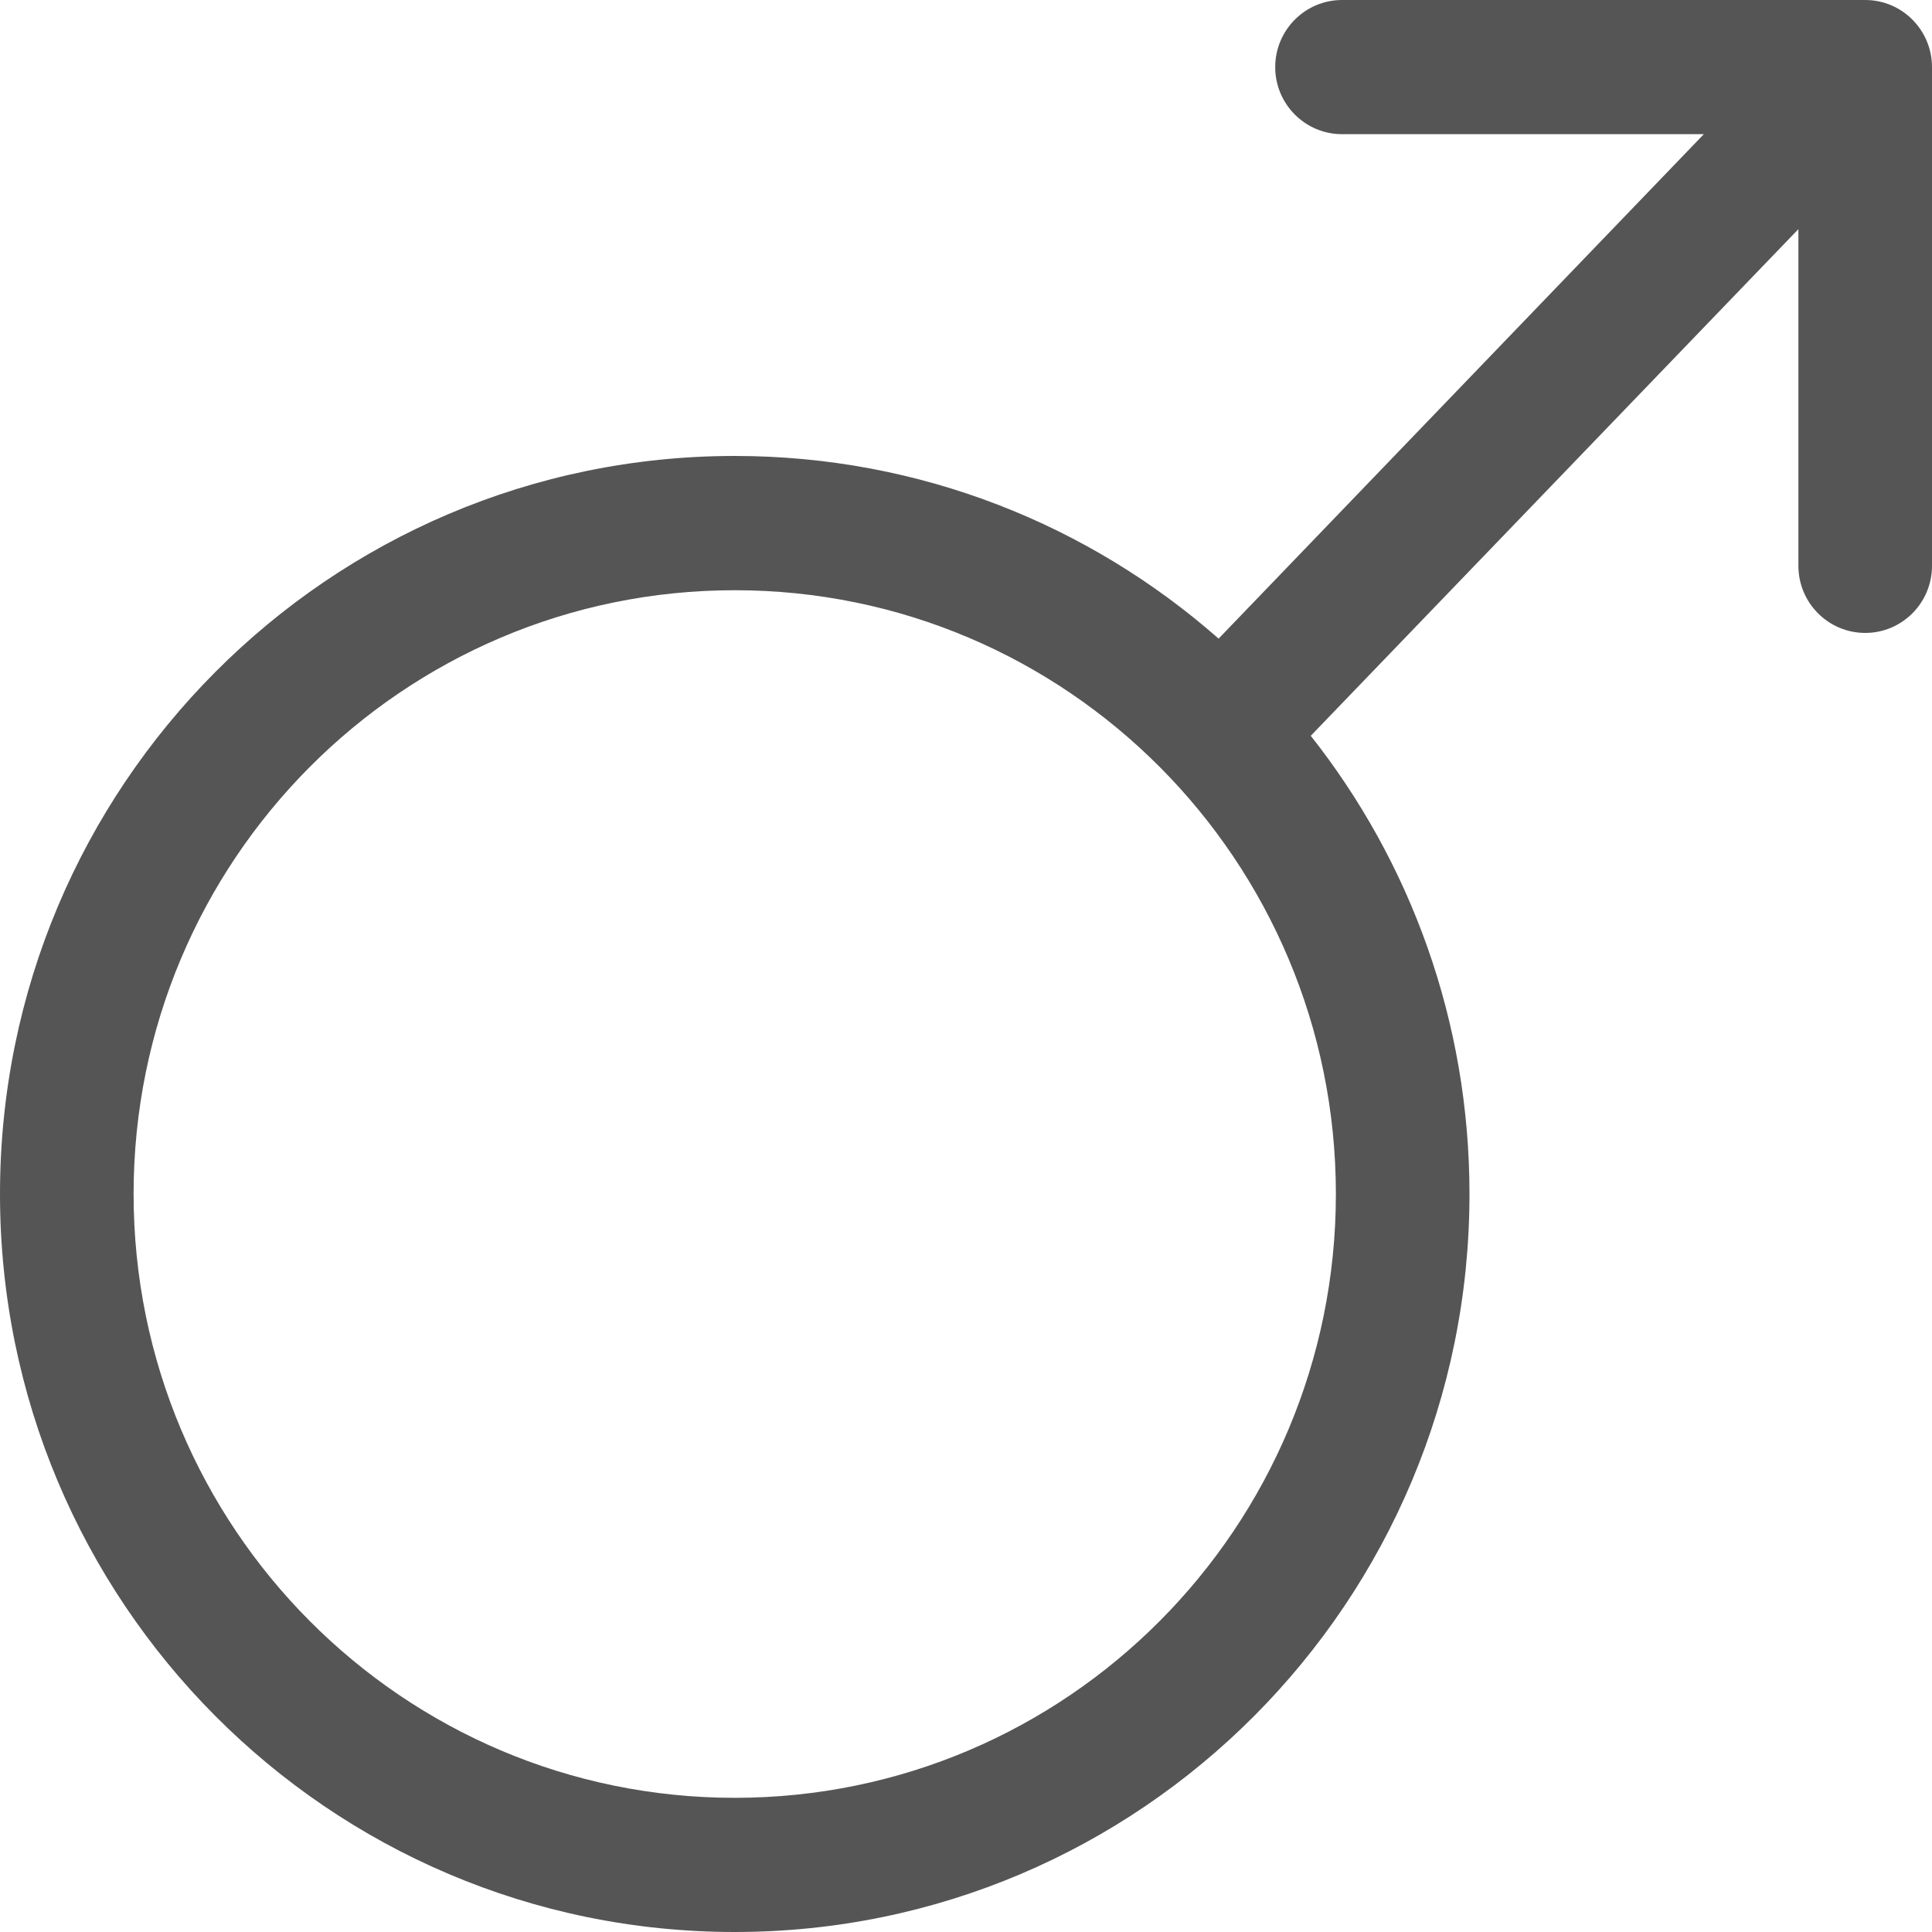
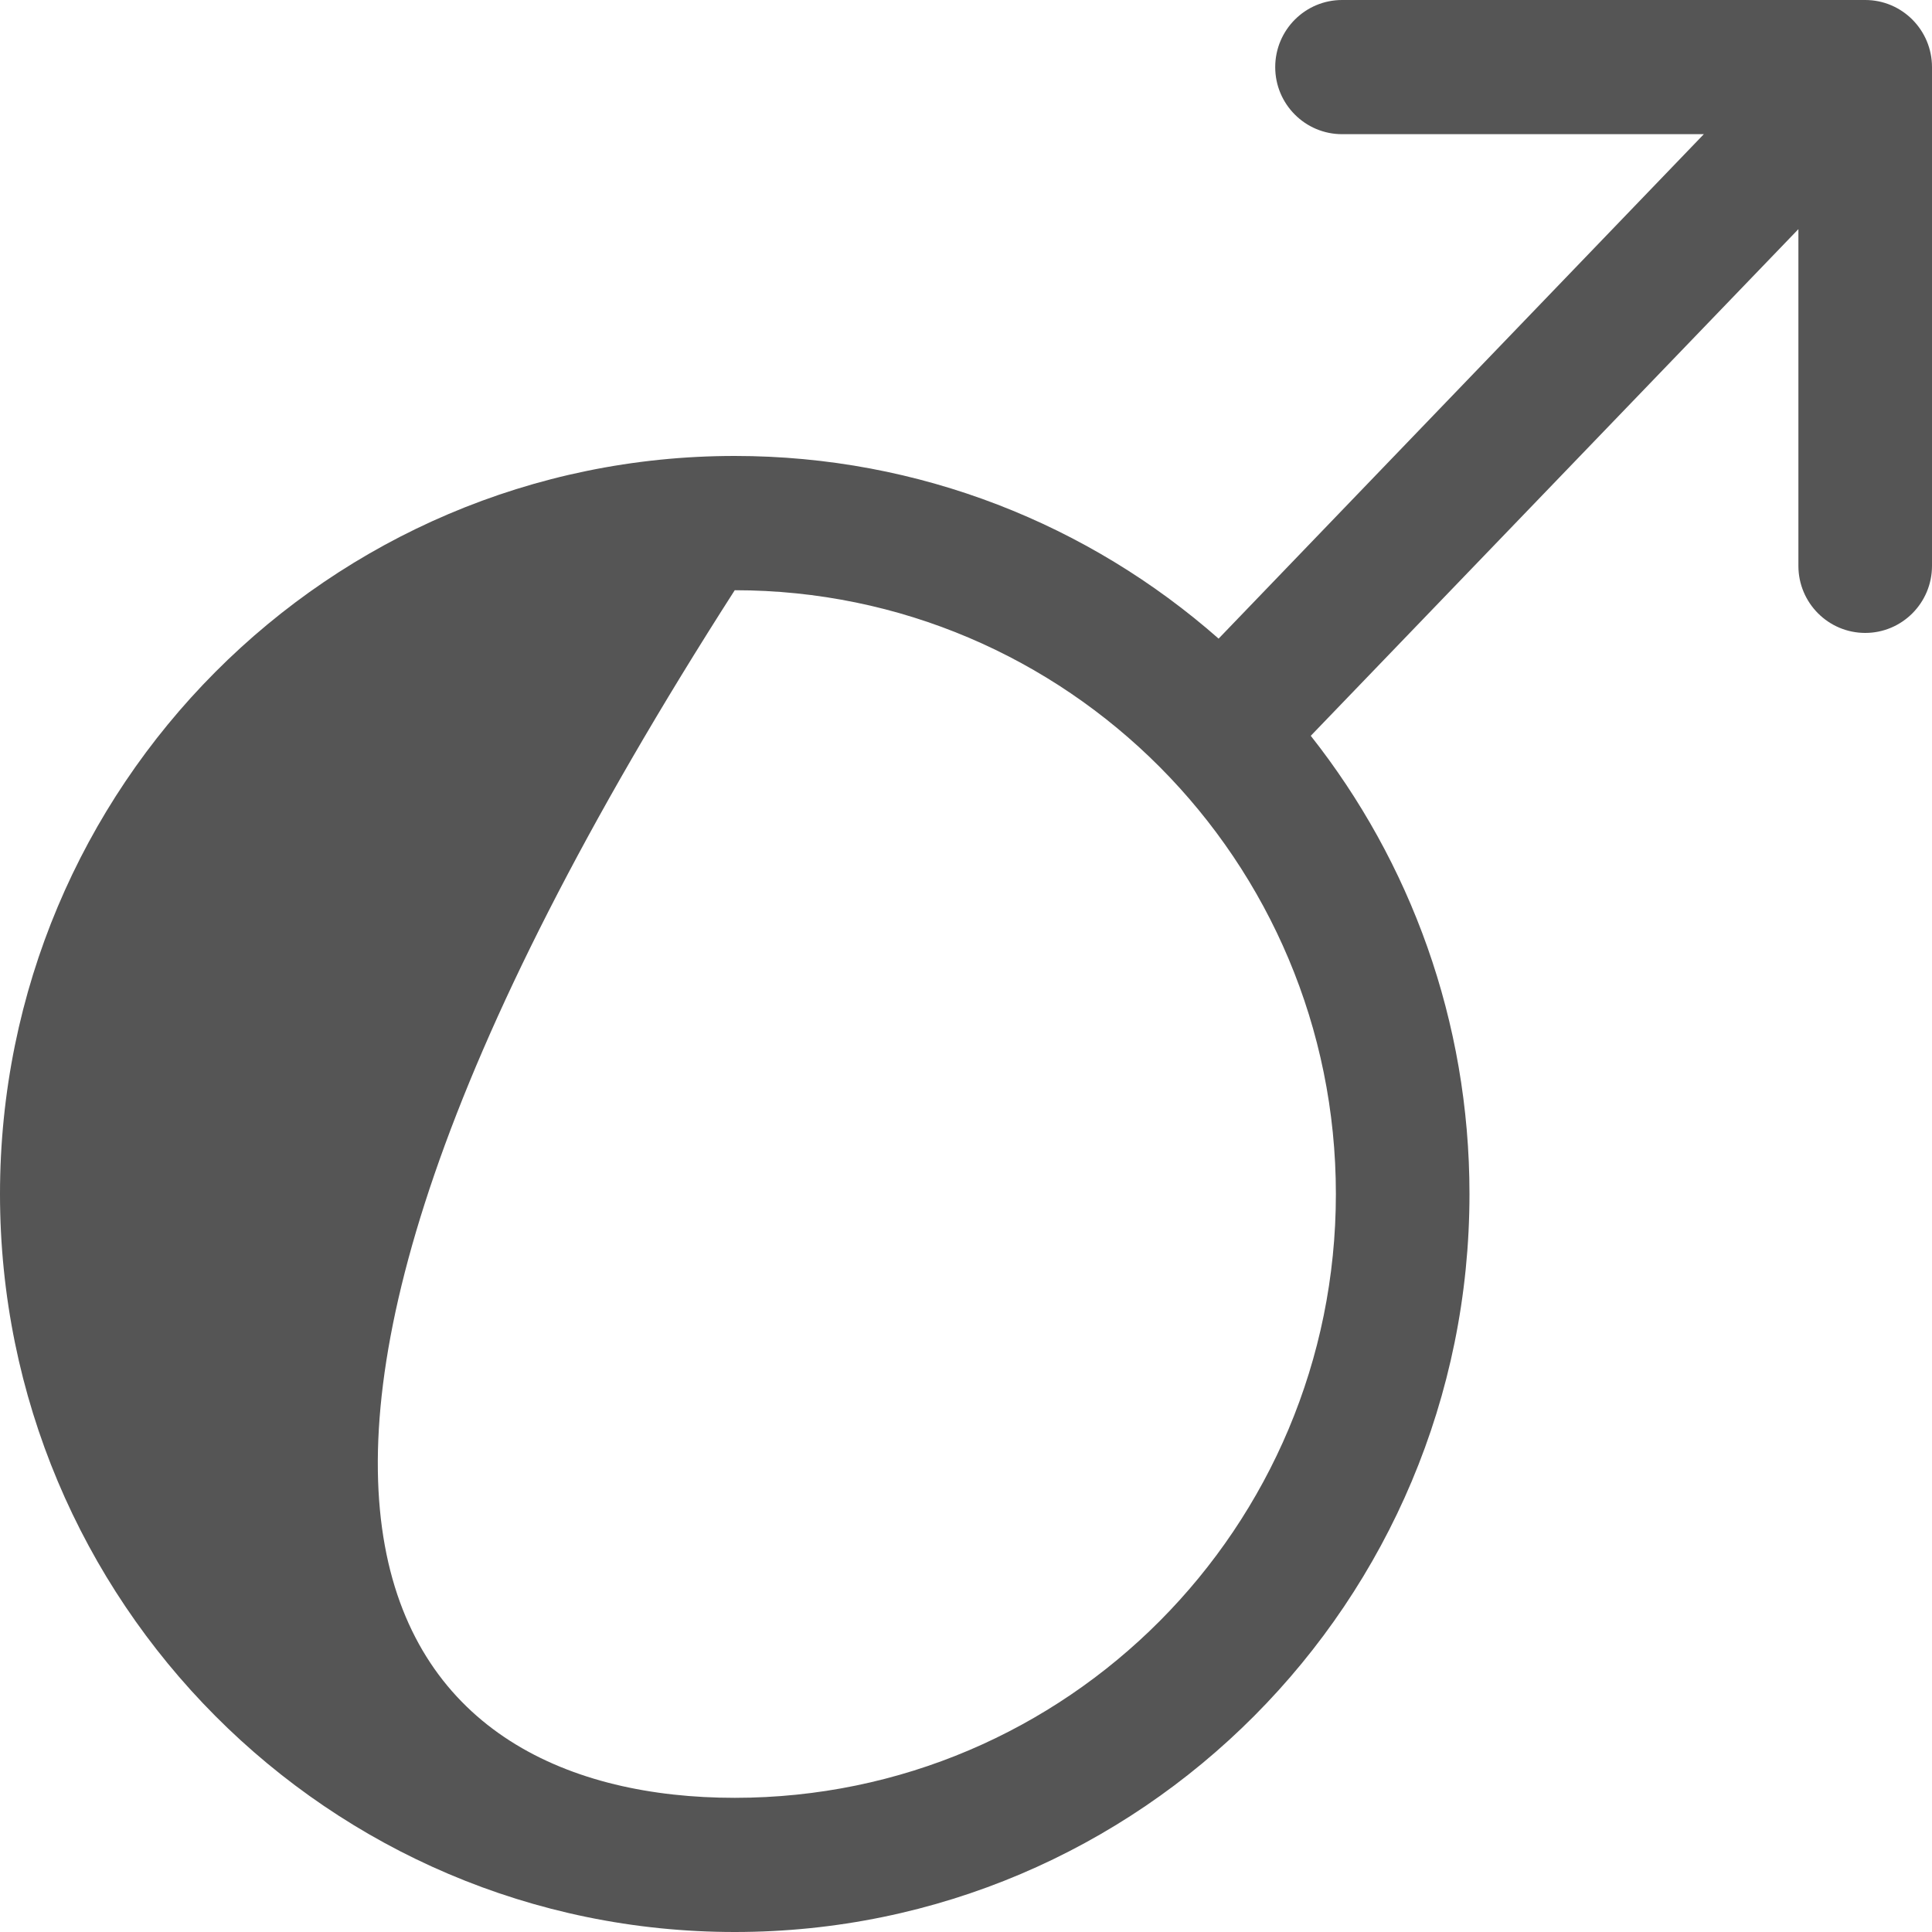
<svg xmlns="http://www.w3.org/2000/svg" width="800px" height="800px" viewBox="0 0 20 20">
-   <path fill="#555" d="M19.309,0 C19.69,0 20,0.311 20,0.695 L20,5.858 C20,6.241 19.69,6.552 19.309,6.552 C18.927,6.552 18.617,6.241 18.617,5.858 L18.617,2.372 L13.569,7.617 C14.598,8.92 15.212,10.568 15.212,12.36 C15.212,16.58 11.807,20 7.606,20 C3.405,20 0,16.58 0,12.36 C0,8.141 3.405,4.72 7.606,4.72 C9.525,4.72 11.277,5.434 12.615,6.611 L17.638,1.389 L13.893,1.389 C13.511,1.389 13.201,1.078 13.201,0.695 C13.201,0.311 13.511,0 13.893,0 L19.309,0 Z M7.606,6.11 C4.169,6.11 1.383,8.908 1.383,12.36 C1.383,15.812 4.169,18.611 7.606,18.611 C11.043,18.611 13.829,15.812 13.829,12.36 C13.829,8.908 11.043,6.11 7.606,6.11 Z" />
+   <path fill="#555" d="M19.309,0 C19.69,0 20,0.311 20,0.695 L20,5.858 C20,6.241 19.69,6.552 19.309,6.552 C18.927,6.552 18.617,6.241 18.617,5.858 L18.617,2.372 L13.569,7.617 C14.598,8.92 15.212,10.568 15.212,12.36 C15.212,16.58 11.807,20 7.606,20 C3.405,20 0,16.58 0,12.36 C0,8.141 3.405,4.72 7.606,4.72 C9.525,4.72 11.277,5.434 12.615,6.611 L17.638,1.389 L13.893,1.389 C13.511,1.389 13.201,1.078 13.201,0.695 C13.201,0.311 13.511,0 13.893,0 L19.309,0 Z M7.606,6.11 C1.383,15.812 4.169,18.611 7.606,18.611 C11.043,18.611 13.829,15.812 13.829,12.36 C13.829,8.908 11.043,6.11 7.606,6.11 Z" />
</svg>